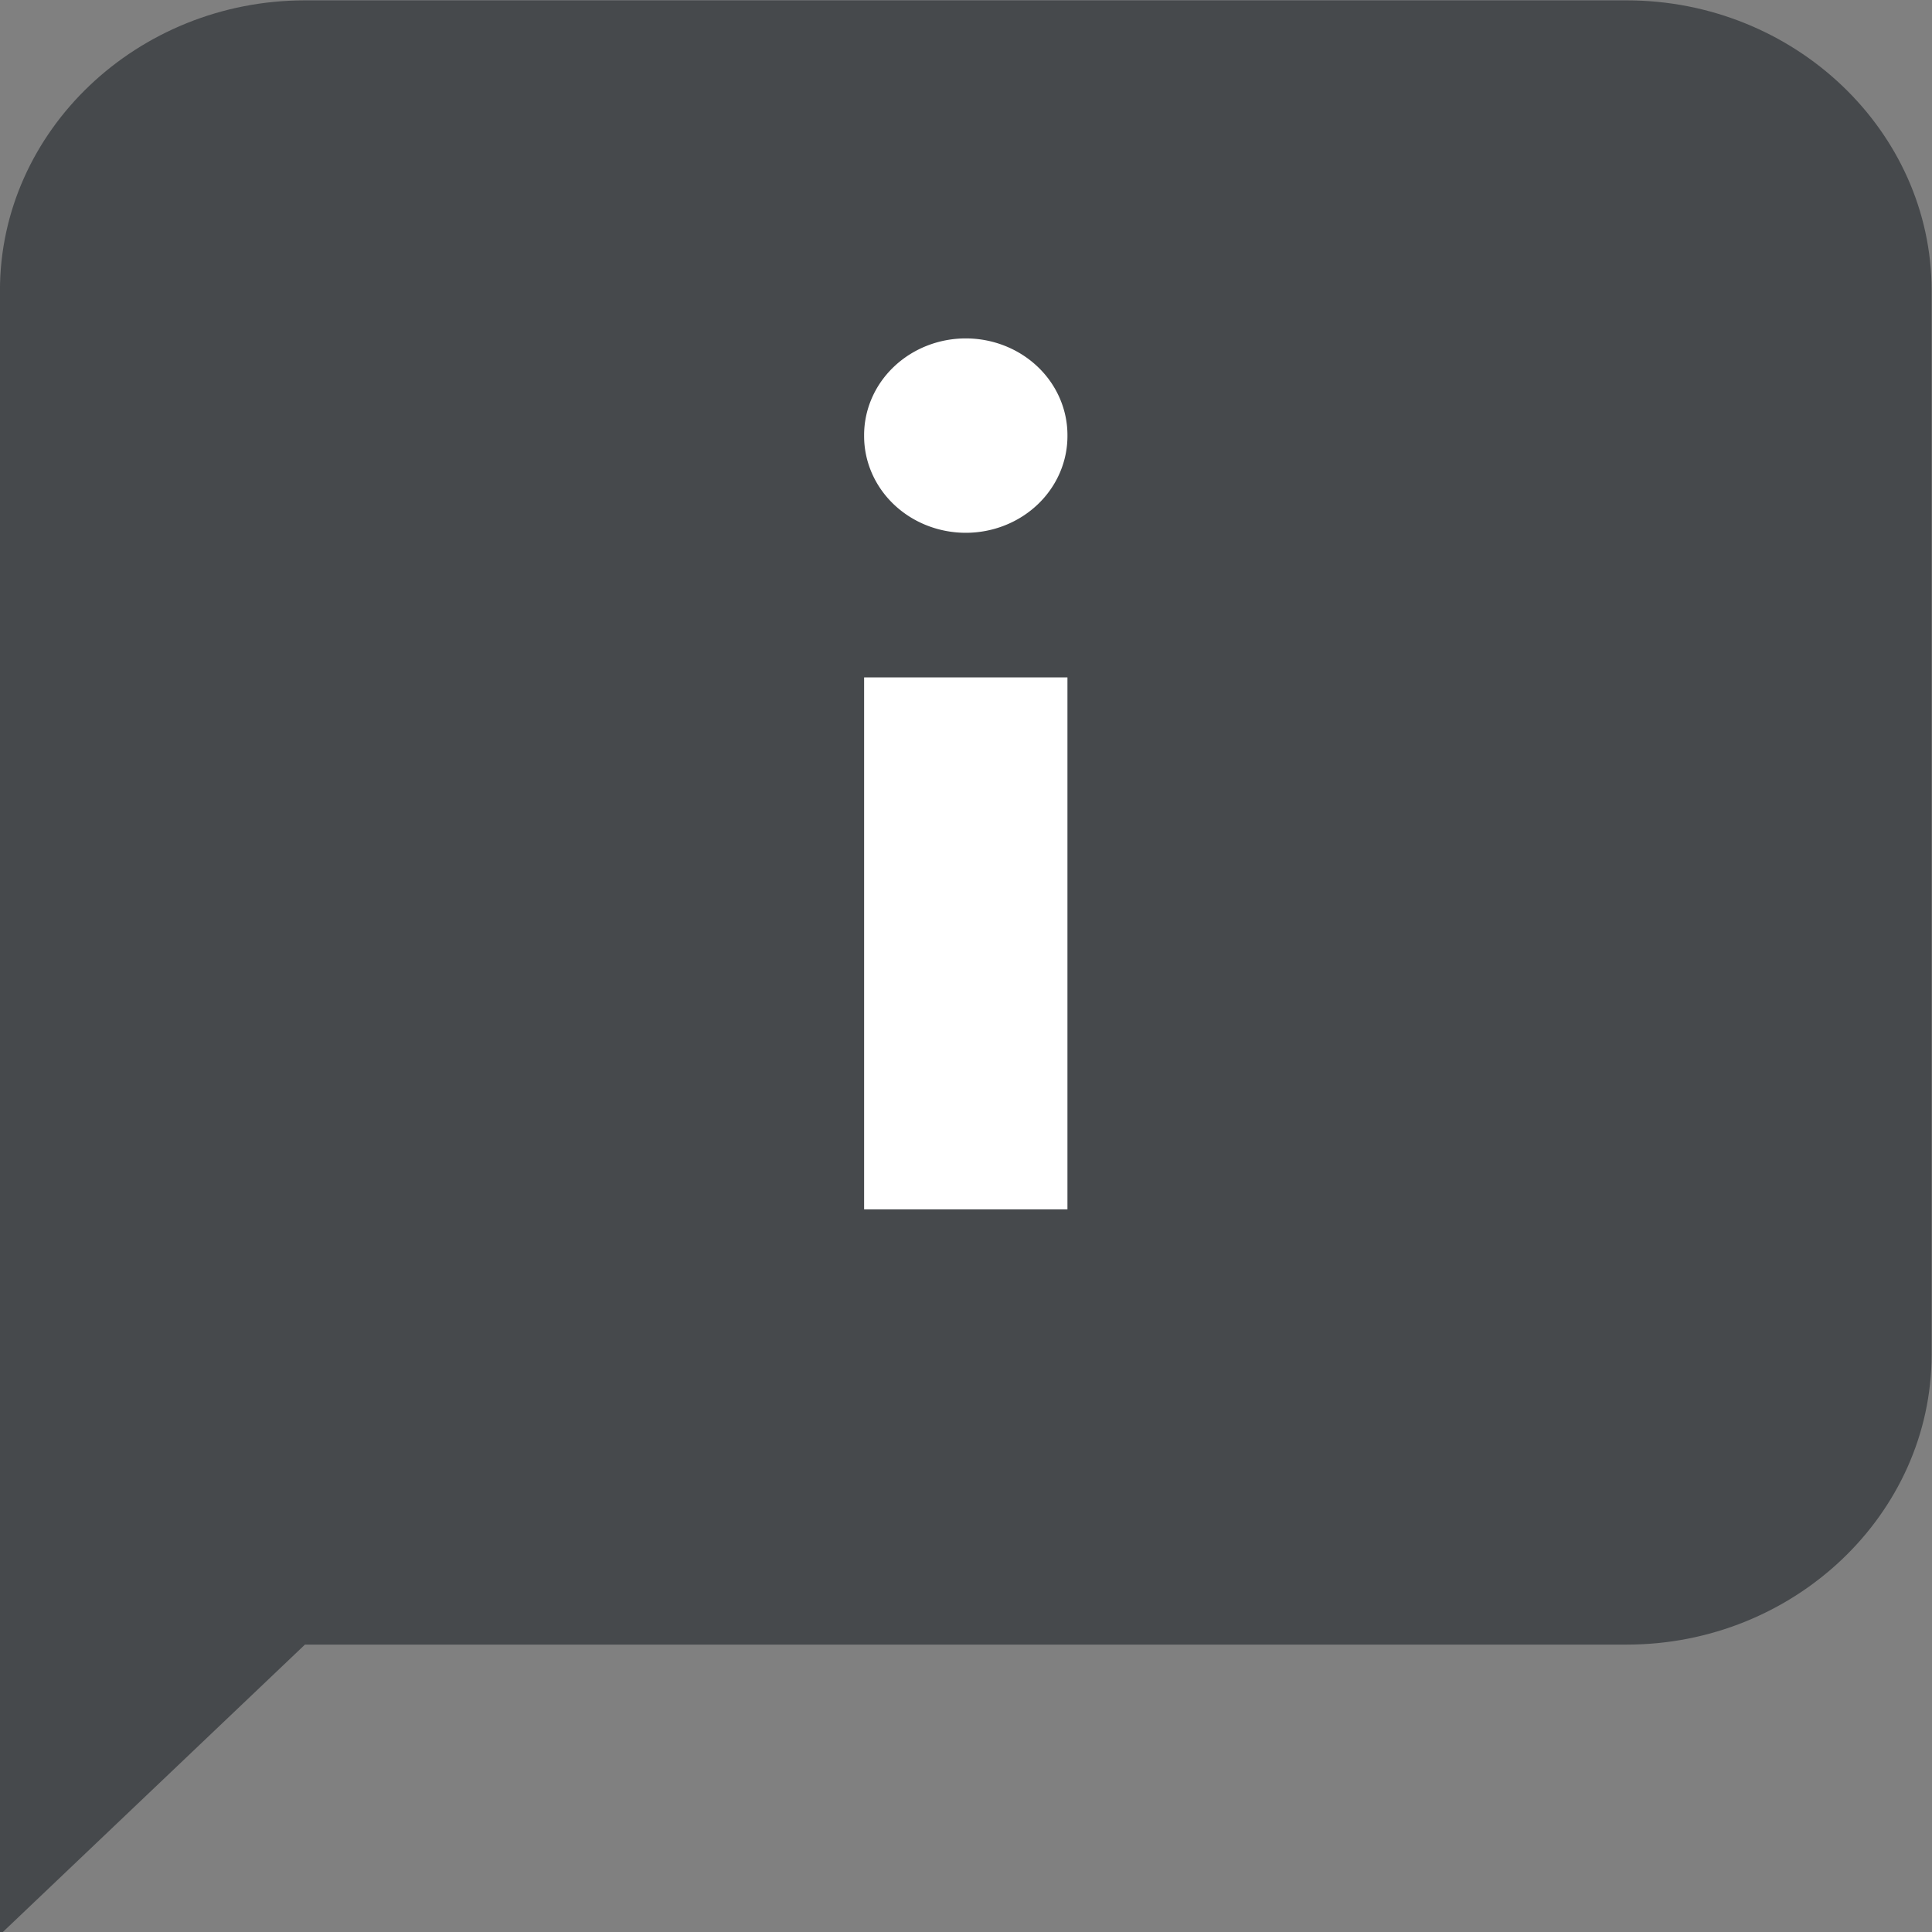
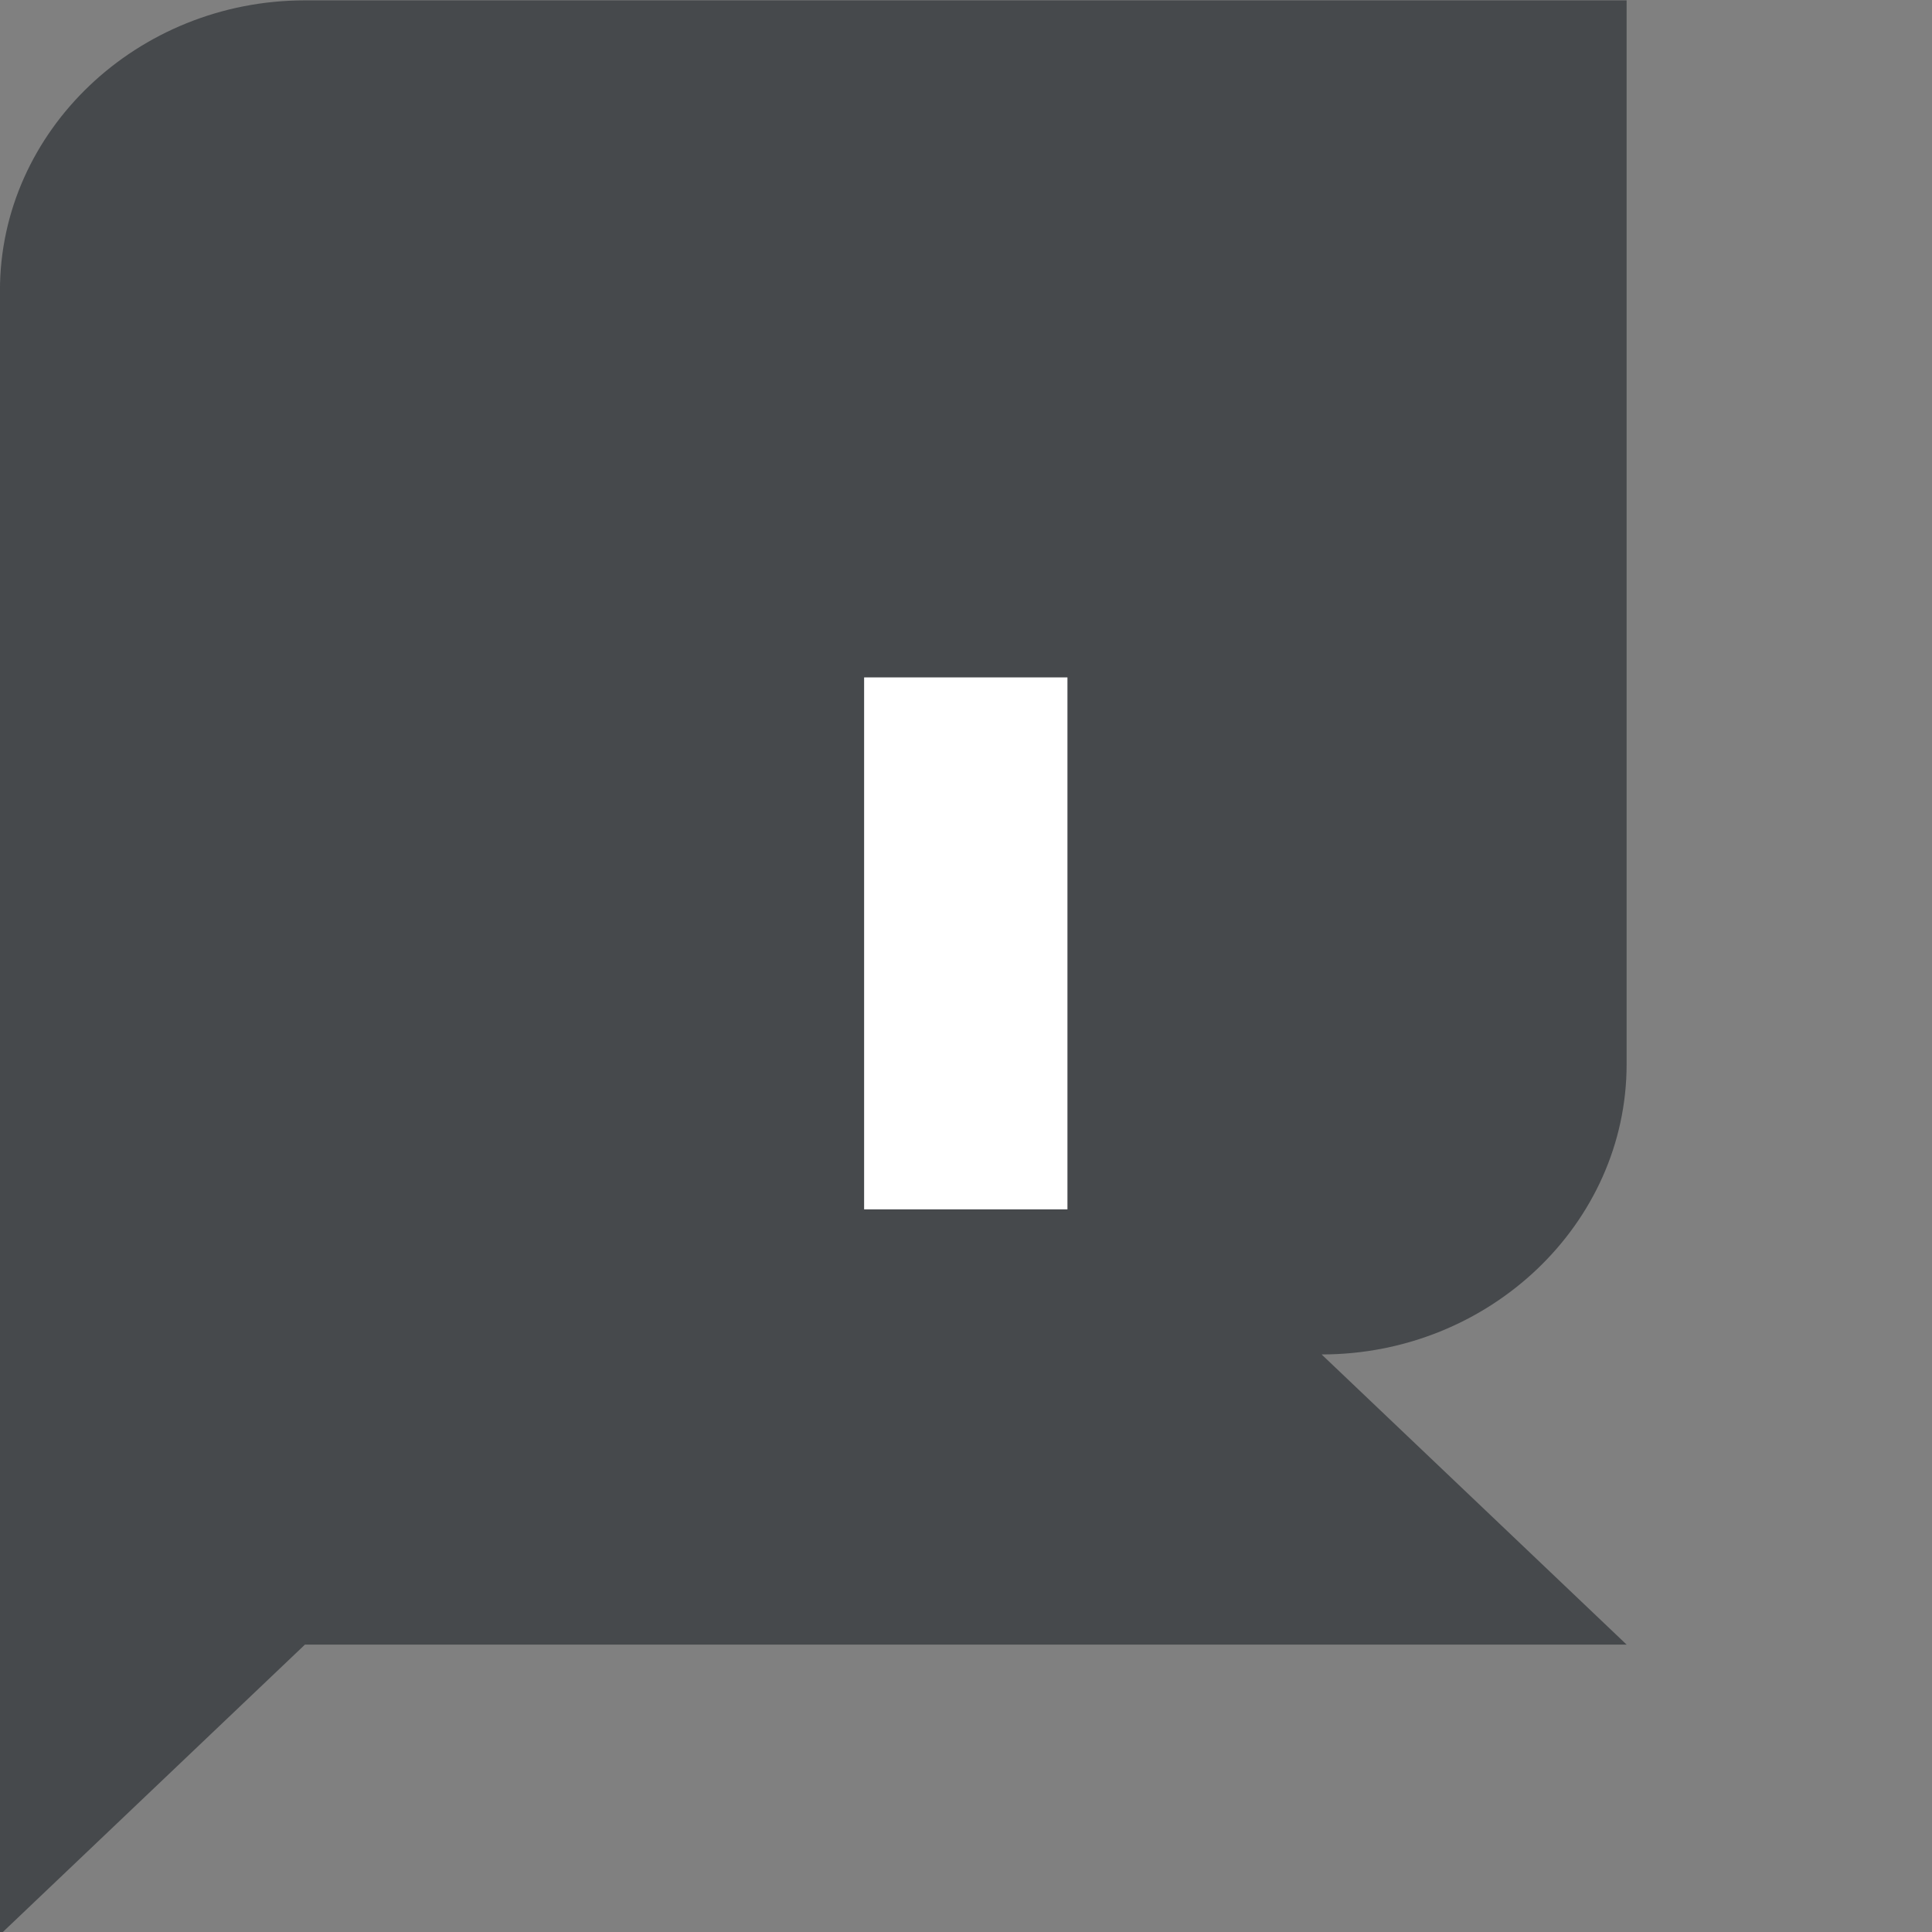
<svg xmlns="http://www.w3.org/2000/svg" xmlns:ns1="https://boxy-svg.com" viewBox="0 0 150 150" width="150px" height="150px">
  <rect x="0" y="0" width="150" height="150" fill="#808080" stroke="none" />
  <defs>
    <ns1:grid x="-27.544" y="-23.347" width="201.521" height="199.947" />
  </defs>
  <g id="SVGRepo_bgCarrier" stroke-width="0" transform="matrix(1, 0, 0, 1, -346.638, -332.236)" />
  <g id="SVGRepo_tracerCarrier" stroke-linecap="round" stroke-linejoin="round" transform="matrix(1, 0, 0, 1, -346.638, -332.236)" />
  <g id="SVGRepo_iconCarrier" transform="matrix(0.185, 0, 0, 0.176, -19.737, -22.5)" style="" ns1:origin="0.5 0.474999">
-     <path d="M789.333 853.333H234.667l-128 128V256c0-70.4 57.6-128 128-128h554.667c70.4 0 128 57.6 128 128v469.333c0 70.4-57.6 128-128 128z" fill="#46494c" />
+     <path d="M789.333 853.333H234.667l-128 128V256c0-70.4 57.6-128 128-128h554.667v469.333c0 70.4-57.6 128-128 128z" fill="#46494c" />
    <path d="M469.333 426.667h85.333v234.667h-85.333z" fill="#FFFFFF" />
-     <path d="M512 320m-42.667 0a42.667 42.667 0 1 0 85.333 0 42.667 42.667 0 1 0-85.333 0Z" fill="#FFFFFF" />
  </g>
</svg>